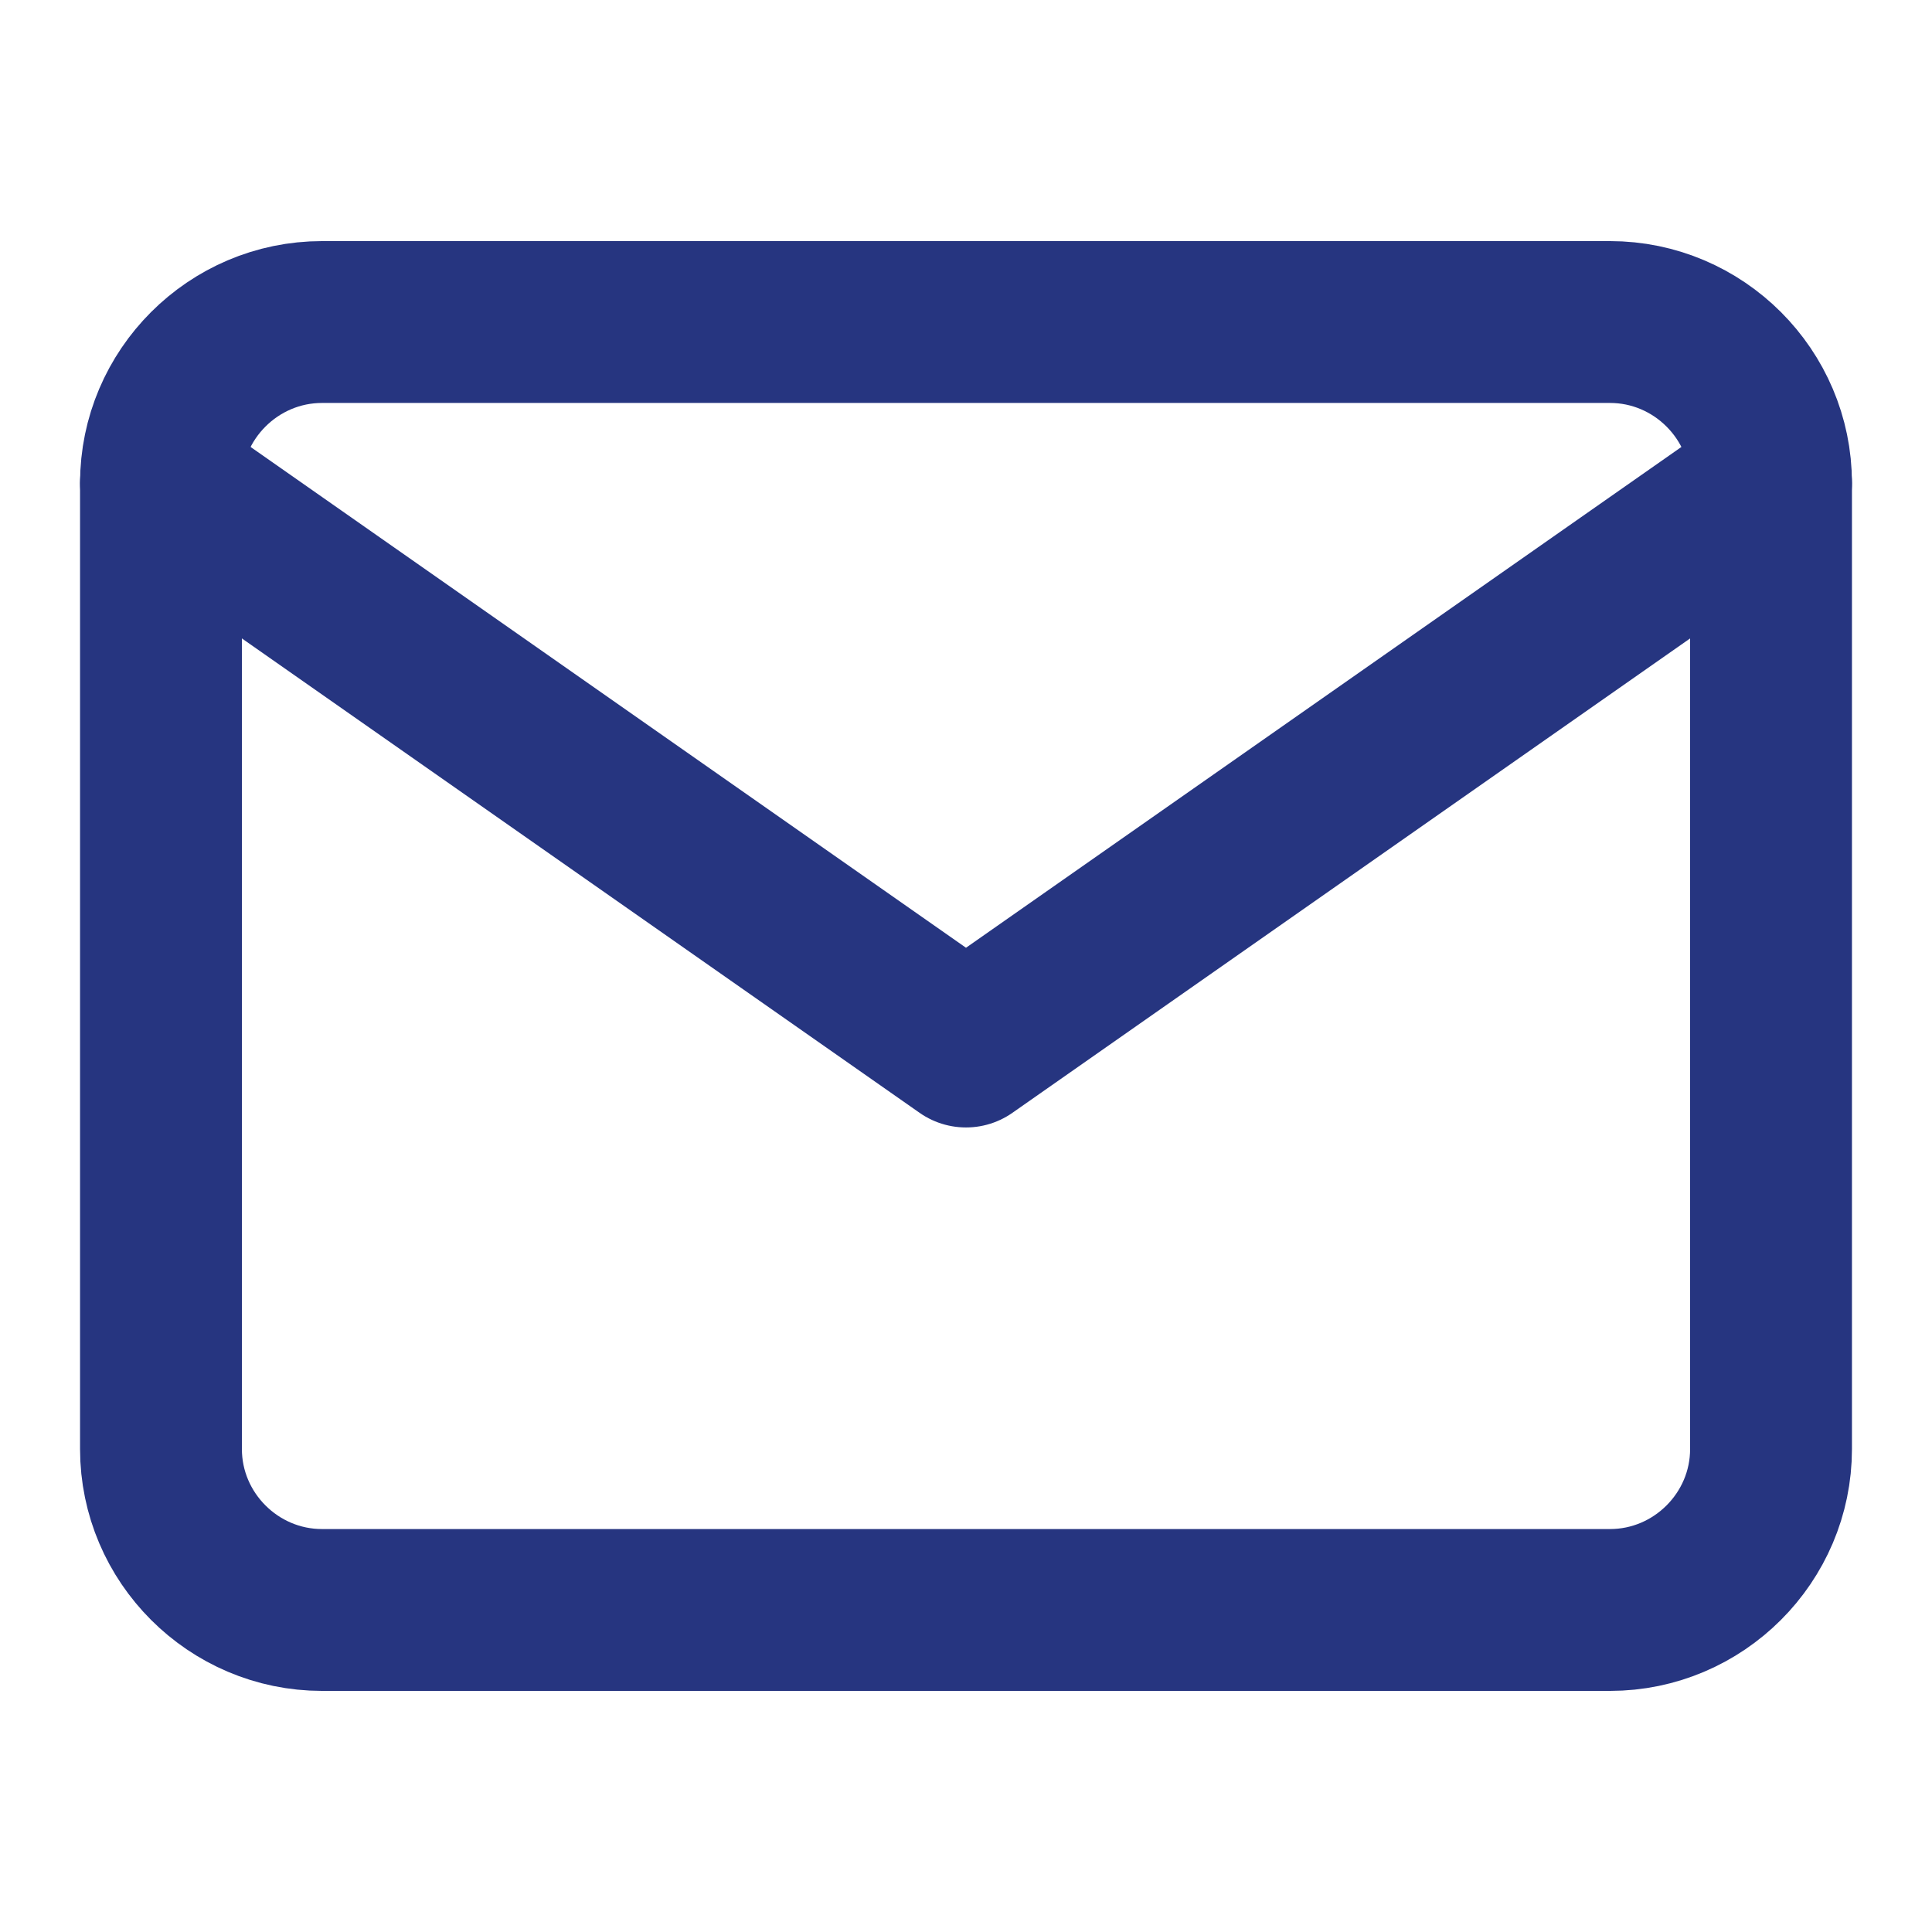
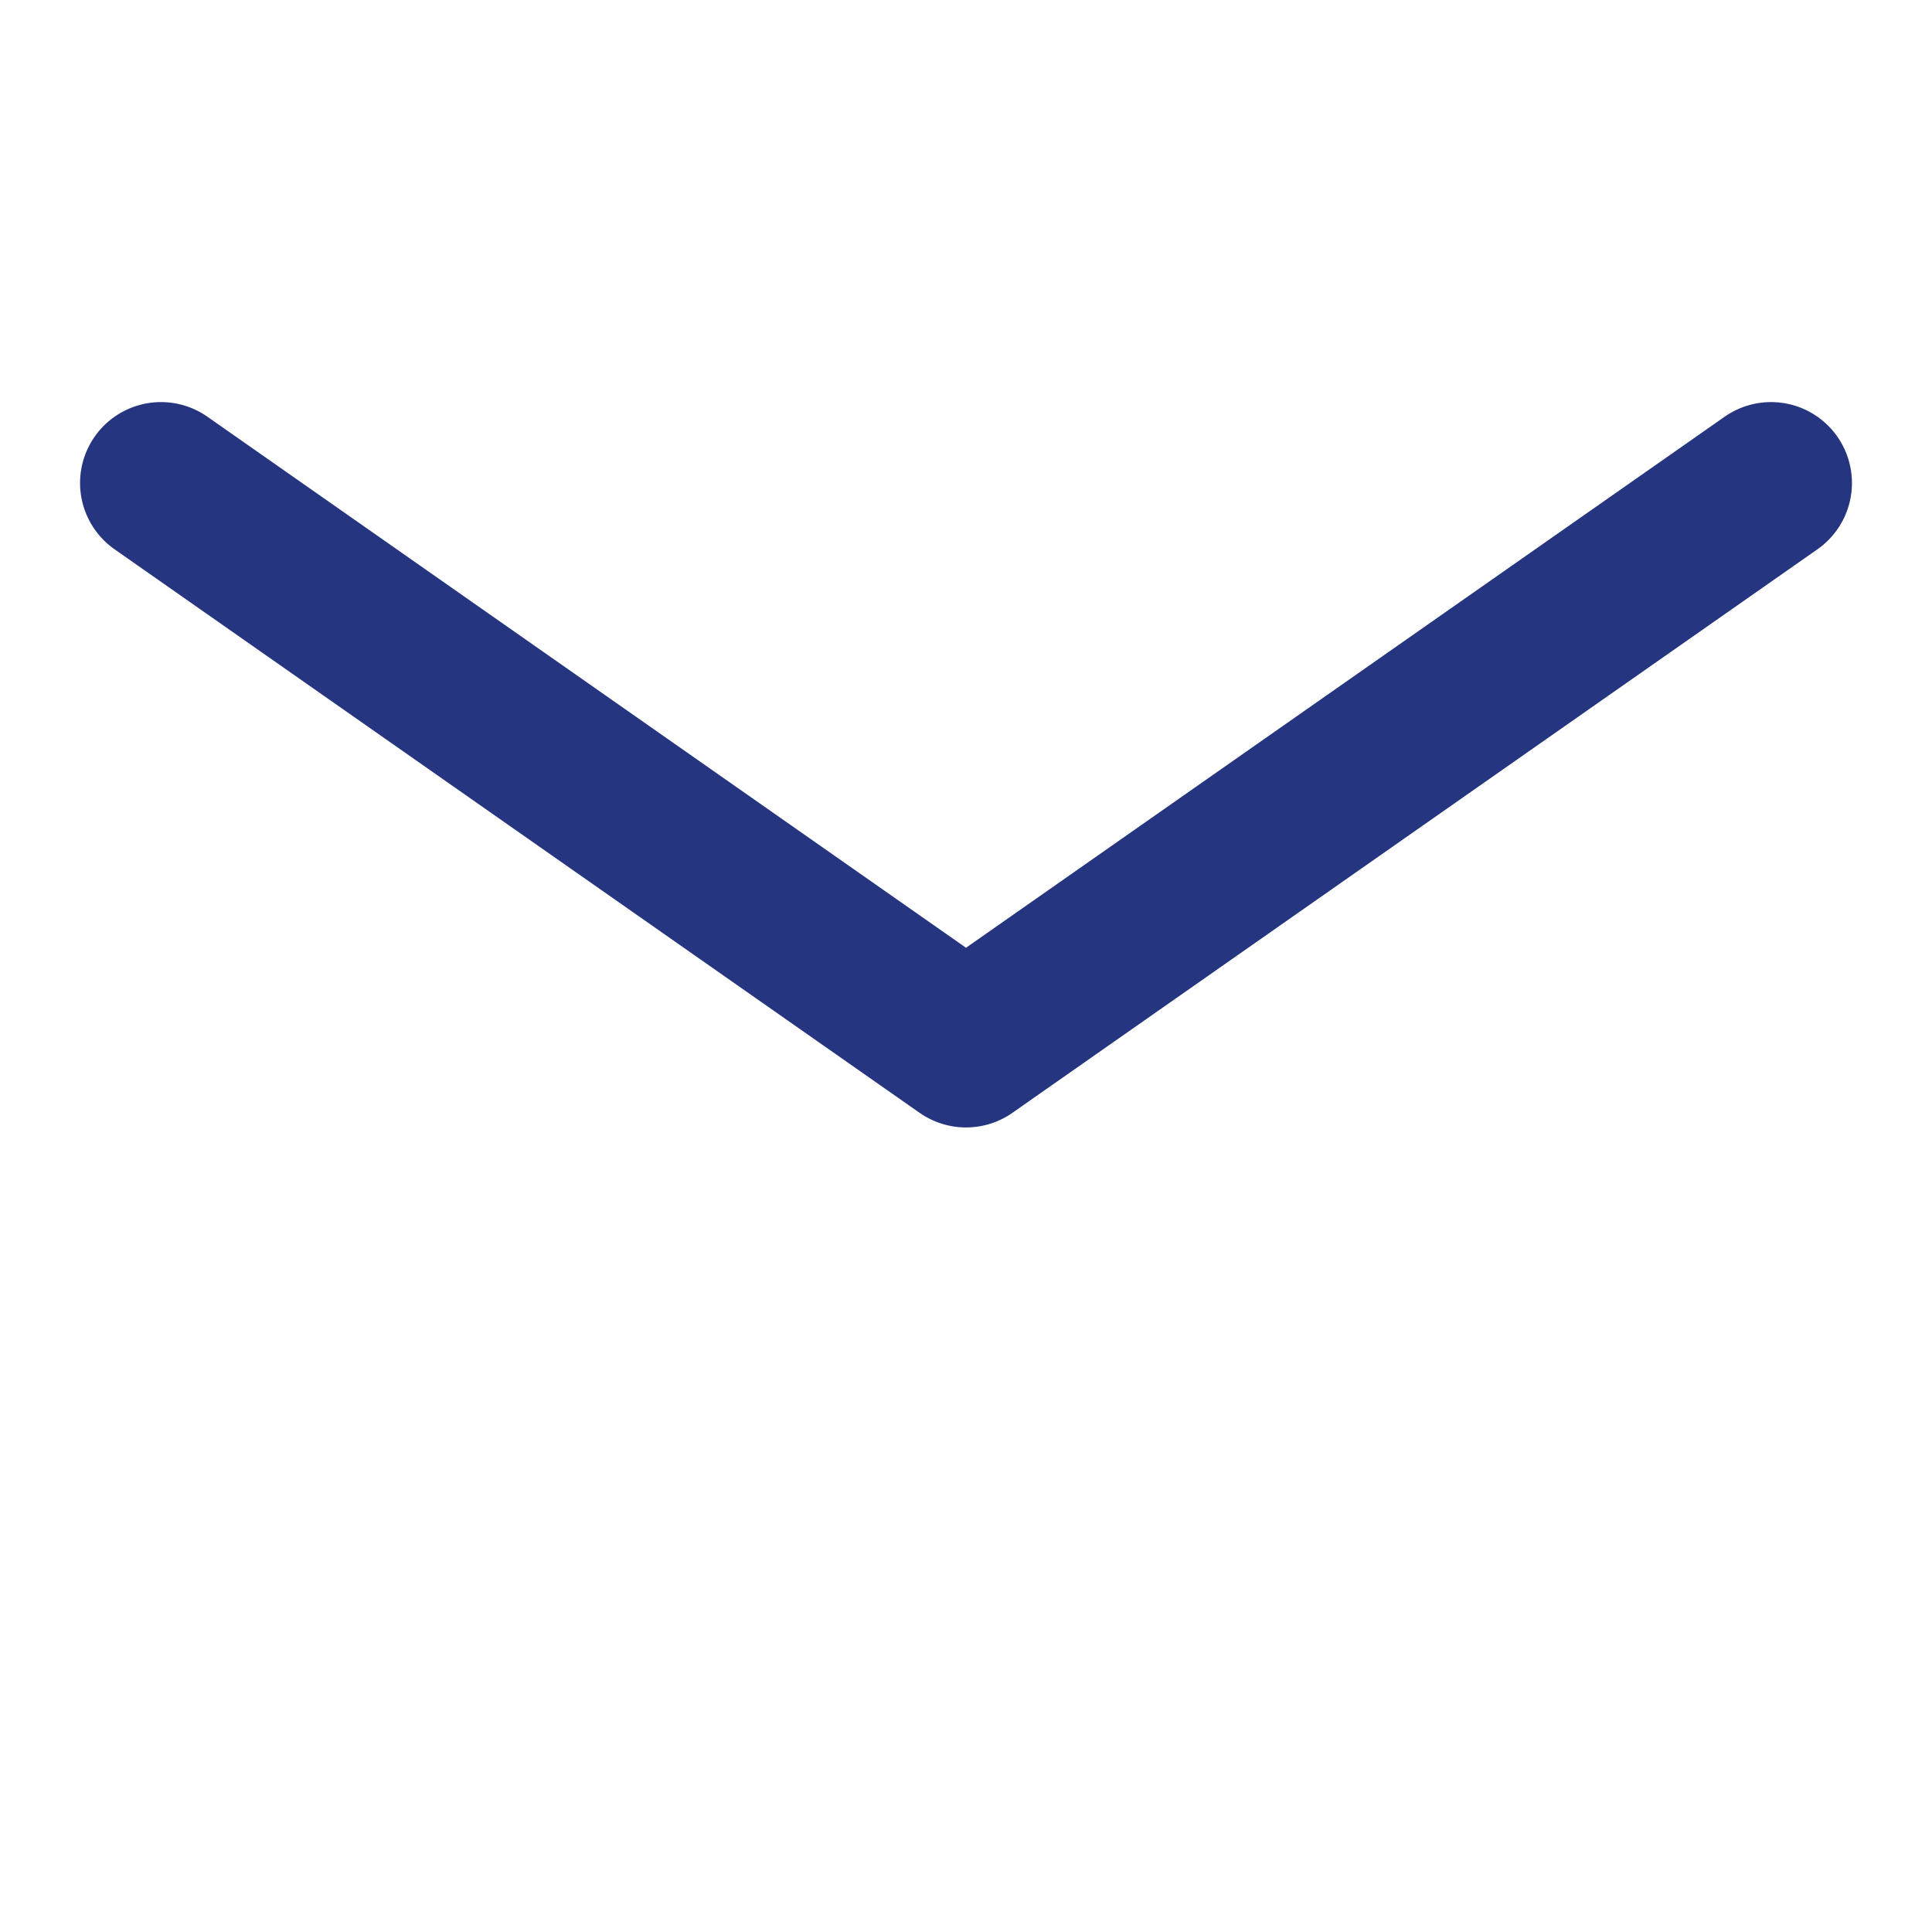
<svg xmlns="http://www.w3.org/2000/svg" width="22" height="22" viewBox="0 0 22 22" fill="none">
-   <path d="M3.667 3.667H18.333C19.342 3.667 20.167 4.492 20.167 5.5V16.5C20.167 17.508 19.342 18.333 18.333 18.333H3.667C2.658 18.333 1.833 17.508 1.833 16.5V5.5C1.833 4.492 2.658 3.667 3.667 3.667Z" stroke="#263580" stroke-width="1.843" stroke-linecap="round" stroke-linejoin="round" />
  <path d="M20.167 5.5L11 11.917L1.833 5.5" stroke="#263580" stroke-width="1.843" stroke-linecap="round" stroke-linejoin="round" />
</svg>